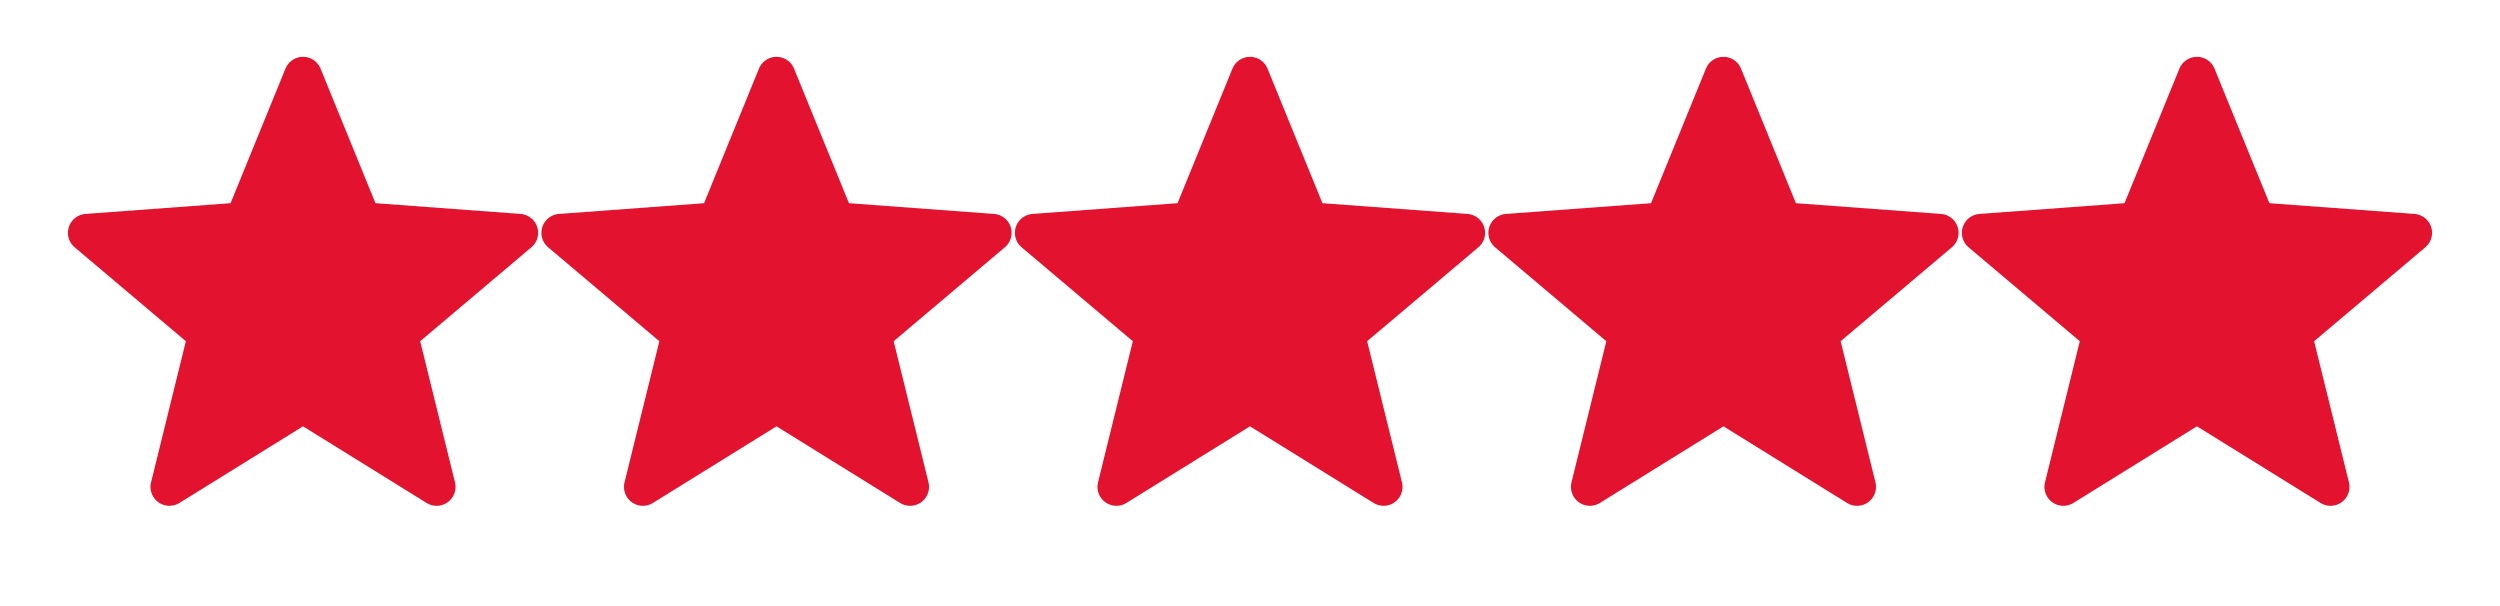
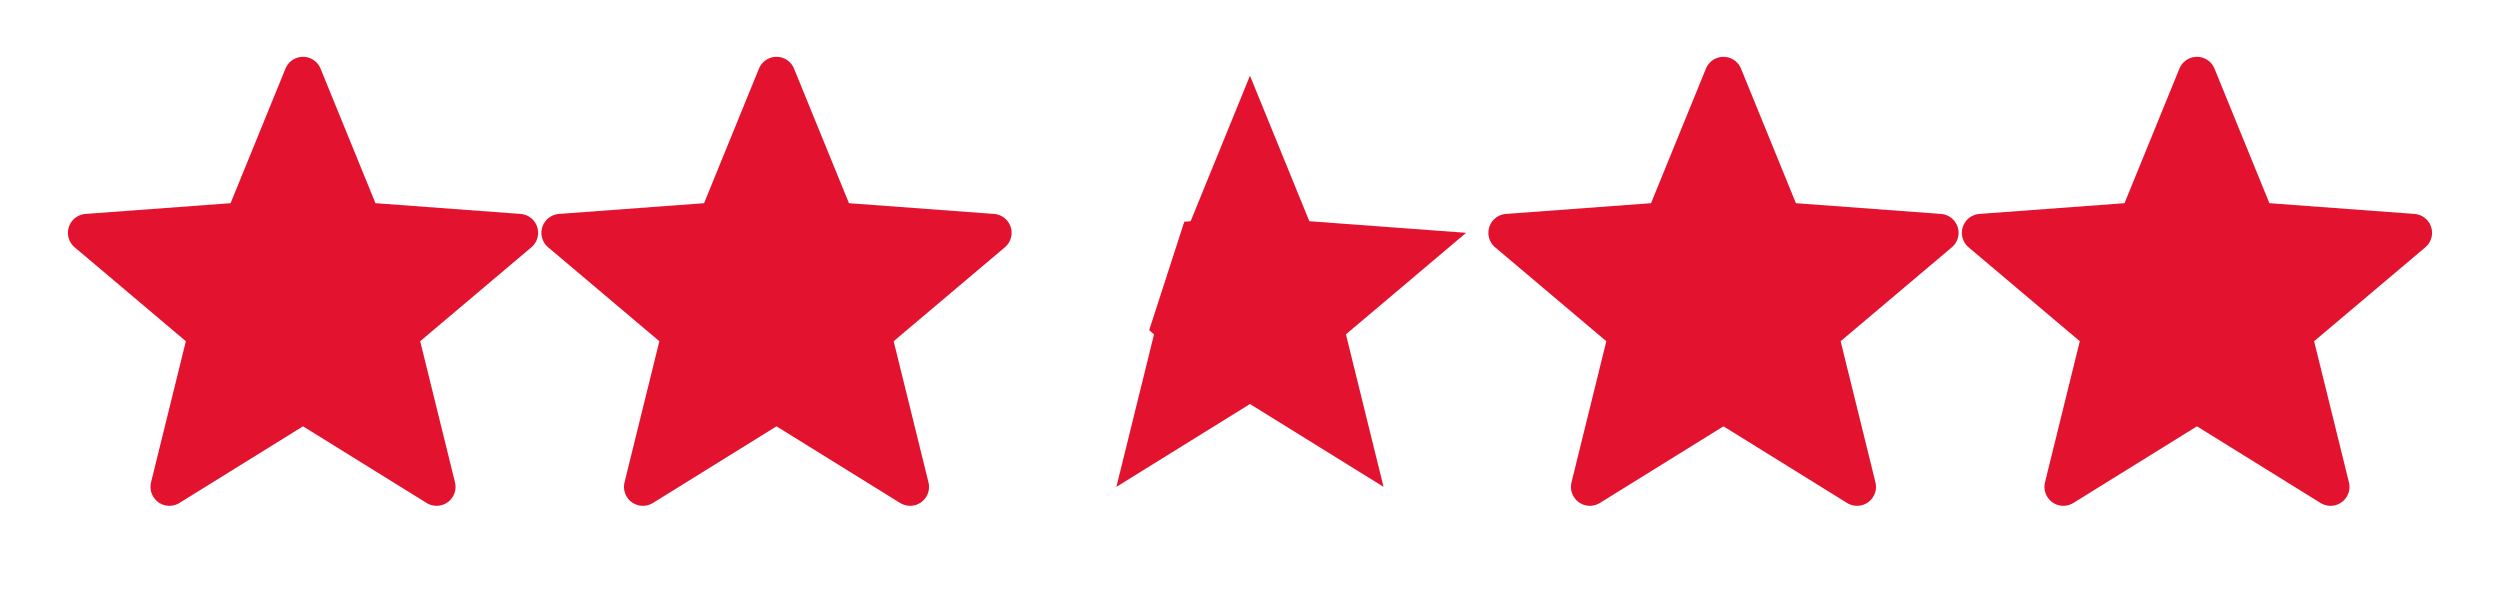
<svg xmlns="http://www.w3.org/2000/svg" width="132" height="32" viewBox="0 0 132 32" fill="none">
-   <path d="M18.67 11.869L18.787 12.155L19.096 12.179L26.153 12.701L20.743 17.271L20.506 17.472L20.58 17.773L22.273 24.634L16.263 20.908L15.999 20.745L15.735 20.908L9.725 24.634L11.418 17.773L11.492 17.472L11.255 17.271L5.844 12.701L12.903 12.179L13.212 12.155L13.329 11.869L15.999 5.322L18.67 11.869Z" fill="#E3132F" stroke="#E3132F" />
  <path d="M15.999 4L12.866 11.68L4.586 12.293L10.933 17.653L8.946 25.707L15.999 21.333M15.999 4L19.133 11.68L27.413 12.293L21.066 17.653L23.053 25.707L15.999 21.333" fill="#E3132F" />
  <path d="M15.999 4L12.866 11.68L4.586 12.293L10.933 17.653L8.946 25.707L15.999 21.333L23.053 25.707L21.066 17.653L27.413 12.293L19.133 11.68L15.999 4Z" stroke="#E3132F" stroke-width="2" stroke-linecap="round" stroke-linejoin="round" />
  <path d="M43.67 11.869L43.787 12.155L44.096 12.179L51.153 12.701L45.743 17.271L45.506 17.472L45.58 17.773L47.273 24.634L41.263 20.908L40.999 20.745L40.735 20.908L34.725 24.634L36.418 17.773L36.492 17.472L36.255 17.271L30.844 12.701L37.903 12.179L38.212 12.155L38.329 11.869L40.999 5.322L43.67 11.869Z" fill="#E3132F" stroke="#E3132F" />
  <path d="M40.999 4L37.866 11.68L29.586 12.293L35.933 17.653L33.946 25.707L40.999 21.333M40.999 4L44.133 11.68L52.413 12.293L46.066 17.653L48.053 25.707L40.999 21.333" fill="#E3132F" />
  <path d="M40.999 4L37.866 11.68L29.586 12.293L35.933 17.653L33.946 25.707L40.999 21.333L48.053 25.707L46.066 17.653L52.413 12.293L44.133 11.68L40.999 4Z" stroke="#E3132F" stroke-width="2" stroke-linecap="round" stroke-linejoin="round" />
-   <path d="M68.67 11.869L68.787 12.155L69.096 12.179L76.153 12.701L70.743 17.271L70.506 17.472L70.58 17.773L72.272 24.634L66.263 20.908L65.999 20.745L65.735 20.908L59.725 24.634L61.418 17.773L61.492 17.472L61.255 17.271L55.844 12.701L62.903 12.179L63.212 12.155L63.329 11.869L65.999 5.322L68.67 11.869Z" fill="#E3132F" stroke="#E3132F" />
-   <path d="M65.999 4L62.866 11.68L54.586 12.293L60.933 17.653L58.946 25.707L65.999 21.333M65.999 4L69.133 11.68L77.413 12.293L71.066 17.653L73.053 25.707L65.999 21.333" fill="#E3132F" />
-   <path d="M65.999 4L62.866 11.68L54.586 12.293L60.933 17.653L58.946 25.707L65.999 21.333L73.053 25.707L71.066 17.653L77.413 12.293L69.133 11.68L65.999 4Z" stroke="#E3132F" stroke-width="2" stroke-linecap="round" stroke-linejoin="round" />
+   <path d="M68.67 11.869L68.787 12.155L69.096 12.179L76.153 12.701L70.743 17.271L70.506 17.472L70.58 17.773L72.272 24.634L66.263 20.908L65.999 20.745L65.735 20.908L59.725 24.634L61.418 17.773L61.492 17.472L61.255 17.271L62.903 12.179L63.212 12.155L63.329 11.869L65.999 5.322L68.67 11.869Z" fill="#E3132F" stroke="#E3132F" />
  <path d="M93.67 11.869L93.787 12.155L94.096 12.179L101.153 12.701L95.743 17.271L95.506 17.472L95.58 17.773L97.272 24.634L91.263 20.908L90.999 20.745L90.735 20.908L84.725 24.634L86.418 17.773L86.492 17.472L86.255 17.271L80.844 12.701L87.903 12.179L88.212 12.155L88.329 11.869L90.999 5.322L93.67 11.869Z" fill="#E3132F" stroke="#E3132F" />
-   <path d="M90.999 4L87.866 11.68L79.586 12.293L85.933 17.653L83.946 25.707L90.999 21.333M90.999 4L94.133 11.68L102.413 12.293L96.066 17.653L98.053 25.707L90.999 21.333" fill="#E3132F" />
  <path d="M90.999 4L87.866 11.68L79.586 12.293L85.933 17.653L83.946 25.707L90.999 21.333L98.053 25.707L96.066 17.653L102.413 12.293L94.133 11.68L90.999 4Z" stroke="#E3132F" stroke-width="2" stroke-linecap="round" stroke-linejoin="round" />
  <path d="M118.67 11.869L118.787 12.155L119.096 12.179L126.153 12.701L120.743 17.271L120.506 17.472L120.58 17.773L122.272 24.634L116.263 20.908L115.999 20.745L115.735 20.908L109.725 24.634L111.418 17.773L111.492 17.472L111.255 17.271L105.844 12.701L112.903 12.179L113.212 12.155L113.329 11.869L115.999 5.322L118.67 11.869Z" fill="#E3132F" stroke="#E3132F" />
-   <path d="M115.999 4L112.866 11.68L104.586 12.293L110.933 17.653L108.946 25.707L115.999 21.333M115.999 4L119.133 11.68L127.413 12.293L121.066 17.653L123.053 25.707L115.999 21.333" fill="#E3132F" />
  <path d="M115.999 4L112.866 11.68L104.586 12.293L110.933 17.653L108.946 25.707L115.999 21.333L123.053 25.707L121.066 17.653L127.413 12.293L119.133 11.68L115.999 4Z" stroke="#E3132F" stroke-width="2" stroke-linecap="round" stroke-linejoin="round" />
</svg>